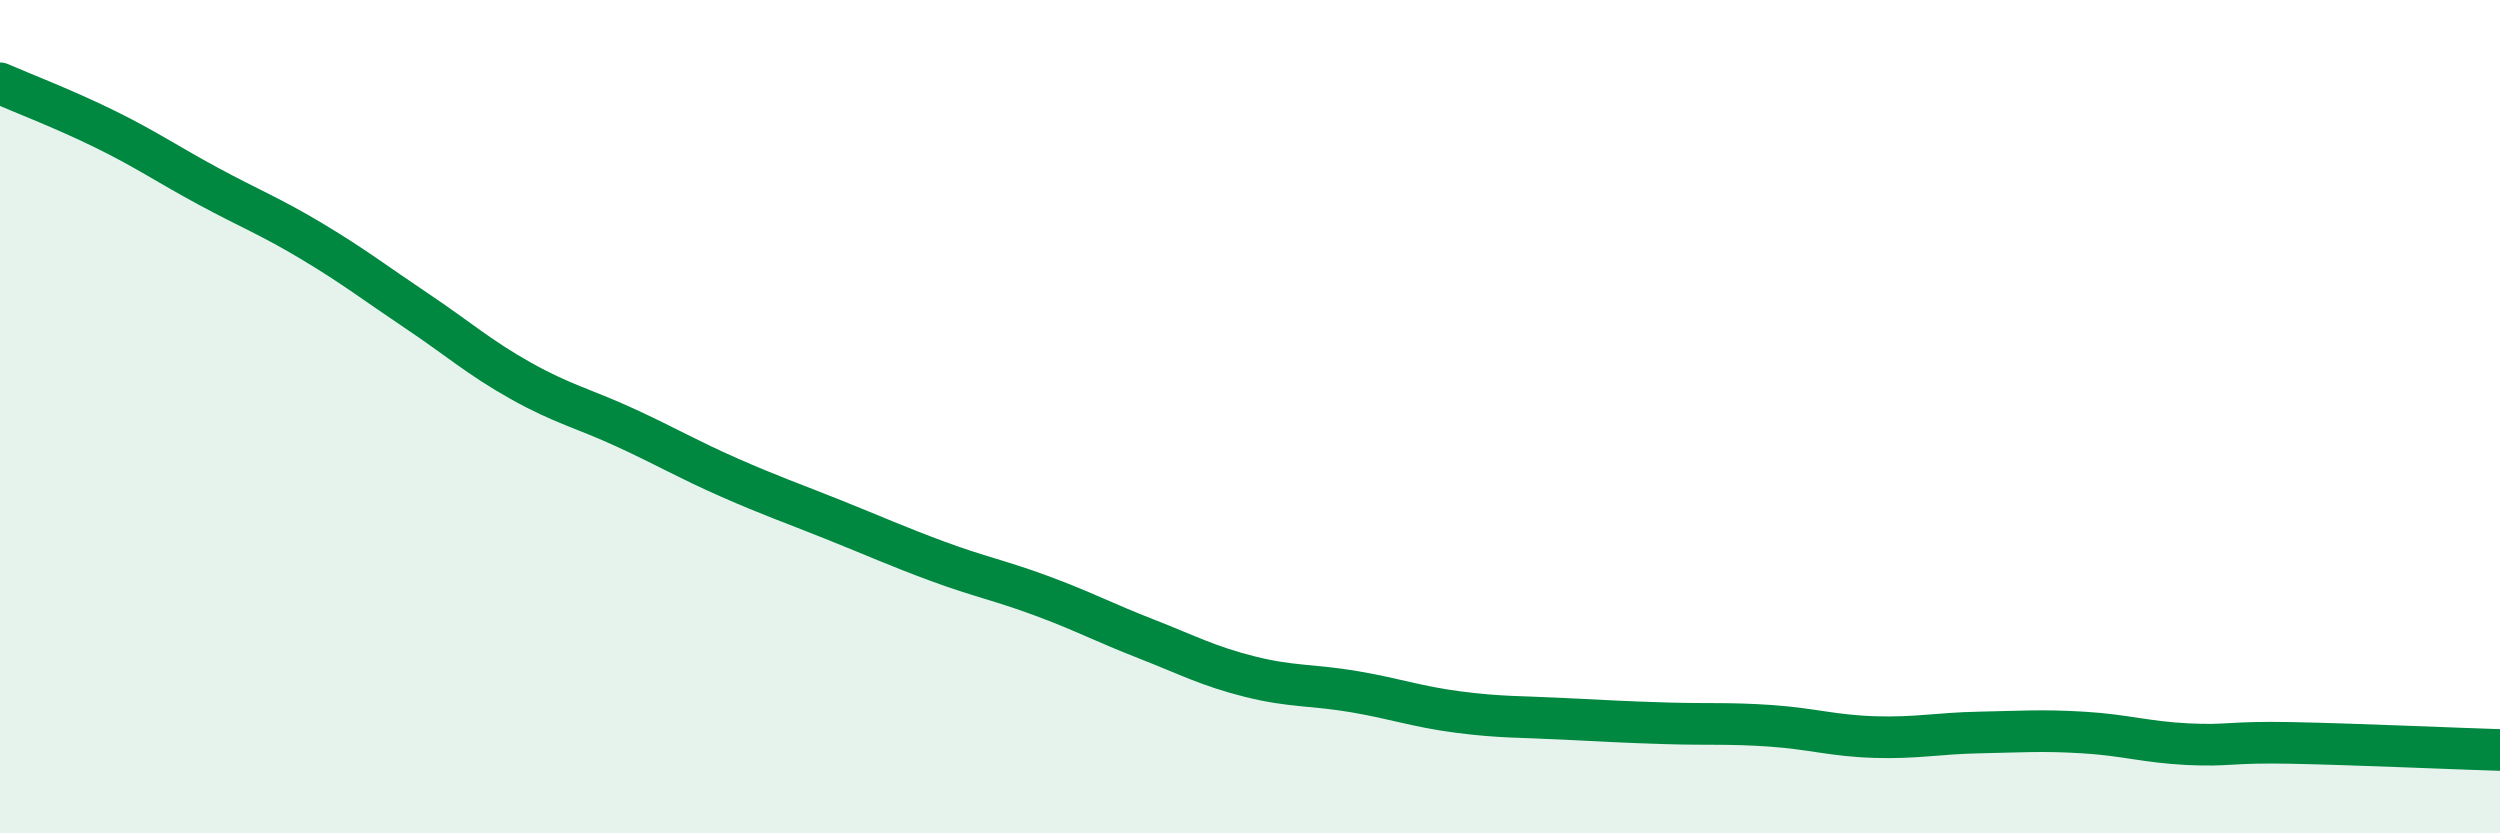
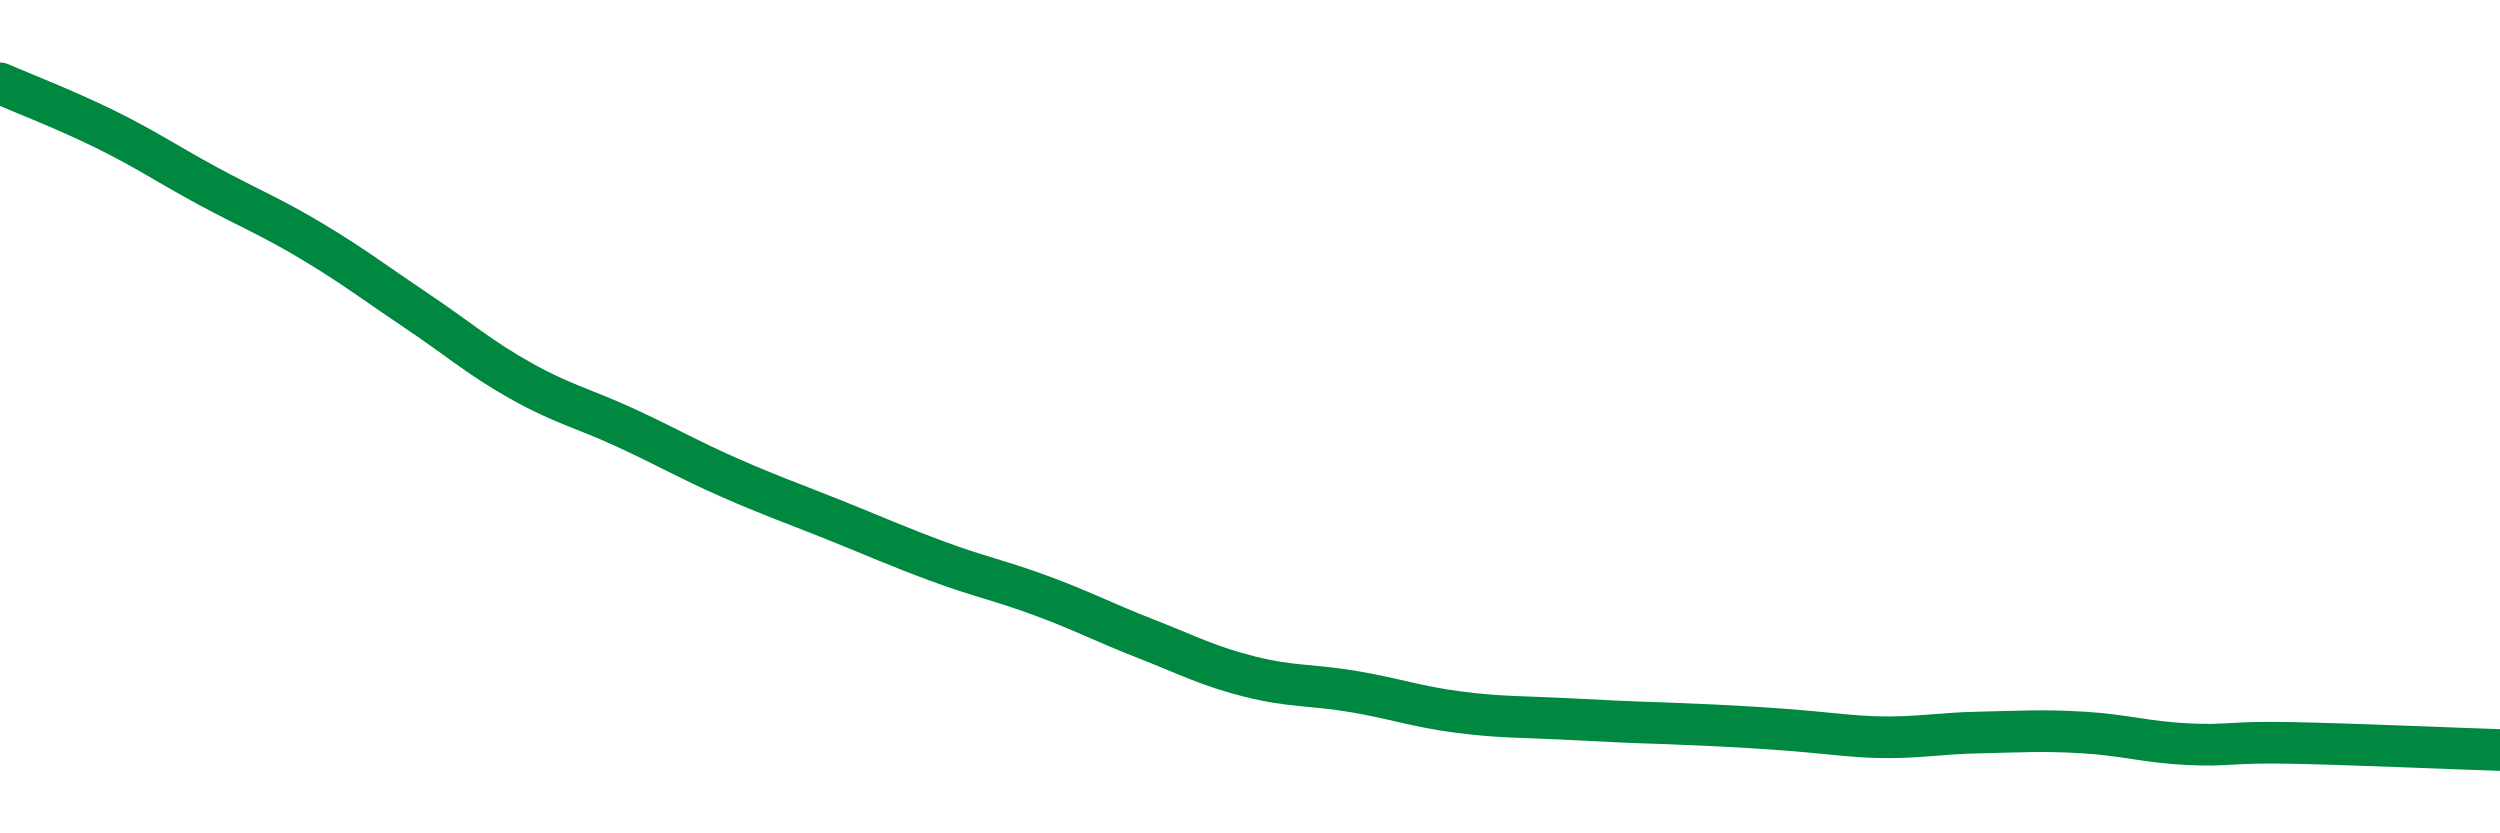
<svg xmlns="http://www.w3.org/2000/svg" width="60" height="20" viewBox="0 0 60 20">
-   <path d="M 0,2 C 0.5,2.22 1.5,2.6 2.5,3.09 C 3.5,3.58 4,3.93 5,4.47 C 6,5.01 6.5,5.2 7.5,5.8 C 8.5,6.4 9,6.79 10,7.46 C 11,8.13 11.5,8.58 12.5,9.14 C 13.5,9.7 14,9.8 15,10.26 C 16,10.72 16.5,11.02 17.5,11.46 C 18.5,11.9 19,12.07 20,12.47 C 21,12.87 21.5,13.1 22.5,13.47 C 23.5,13.84 24,13.93 25,14.3 C 26,14.67 26.5,14.94 27.5,15.33 C 28.5,15.72 29,15.99 30,16.24 C 31,16.49 31.5,16.43 32.5,16.6 C 33.5,16.77 34,16.96 35,17.09 C 36,17.22 36.5,17.2 37.5,17.25 C 38.5,17.3 39,17.33 40,17.36 C 41,17.39 41.5,17.35 42.5,17.42 C 43.5,17.49 44,17.66 45,17.69 C 46,17.72 46.5,17.6 47.5,17.58 C 48.5,17.56 49,17.52 50,17.58 C 51,17.64 51.5,17.81 52.5,17.86 C 53.5,17.91 53.5,17.8 55,17.83 C 56.5,17.86 59,17.97 60,18L60 20L0 20Z" fill="#008740" opacity="0.1" stroke-linecap="round" stroke-linejoin="round" />
-   <path d="M 0,2 C 0.5,2.22 1.5,2.6 2.5,3.09 C 3.5,3.58 4,3.93 5,4.47 C 6,5.01 6.5,5.2 7.5,5.8 C 8.5,6.4 9,6.79 10,7.46 C 11,8.13 11.5,8.58 12.5,9.14 C 13.5,9.7 14,9.8 15,10.26 C 16,10.72 16.5,11.02 17.5,11.46 C 18.5,11.9 19,12.07 20,12.47 C 21,12.87 21.5,13.1 22.5,13.47 C 23.5,13.84 24,13.93 25,14.3 C 26,14.67 26.5,14.94 27.5,15.33 C 28.5,15.72 29,15.99 30,16.24 C 31,16.49 31.5,16.43 32.5,16.6 C 33.5,16.77 34,16.96 35,17.09 C 36,17.22 36.5,17.2 37.5,17.25 C 38.5,17.3 39,17.33 40,17.36 C 41,17.39 41.5,17.35 42.5,17.42 C 43.5,17.49 44,17.66 45,17.69 C 46,17.72 46.5,17.6 47.5,17.58 C 48.5,17.56 49,17.52 50,17.58 C 51,17.64 51.5,17.81 52.5,17.86 C 53.5,17.91 53.5,17.8 55,17.83 C 56.5,17.86 59,17.97 60,18" stroke="#008740" stroke-width="1" fill="none" stroke-linecap="round" stroke-linejoin="round" />
+   <path d="M 0,2 C 0.5,2.22 1.5,2.6 2.5,3.09 C 3.5,3.58 4,3.93 5,4.47 C 6,5.01 6.5,5.2 7.5,5.8 C 8.5,6.4 9,6.79 10,7.46 C 11,8.13 11.5,8.58 12.5,9.14 C 13.5,9.7 14,9.8 15,10.26 C 16,10.72 16.5,11.02 17.5,11.46 C 18.5,11.9 19,12.07 20,12.47 C 21,12.87 21.5,13.1 22.5,13.47 C 23.5,13.84 24,13.93 25,14.3 C 26,14.67 26.5,14.94 27.5,15.33 C 28.5,15.72 29,15.99 30,16.24 C 31,16.49 31.5,16.43 32.5,16.6 C 33.5,16.77 34,16.96 35,17.09 C 36,17.22 36.5,17.2 37.5,17.25 C 38.5,17.3 39,17.33 40,17.36 C 43.5,17.49 44,17.66 45,17.69 C 46,17.72 46.5,17.6 47.5,17.58 C 48.5,17.56 49,17.52 50,17.58 C 51,17.64 51.5,17.81 52.5,17.86 C 53.5,17.91 53.5,17.8 55,17.83 C 56.5,17.86 59,17.97 60,18" stroke="#008740" stroke-width="1" fill="none" stroke-linecap="round" stroke-linejoin="round" />
</svg>